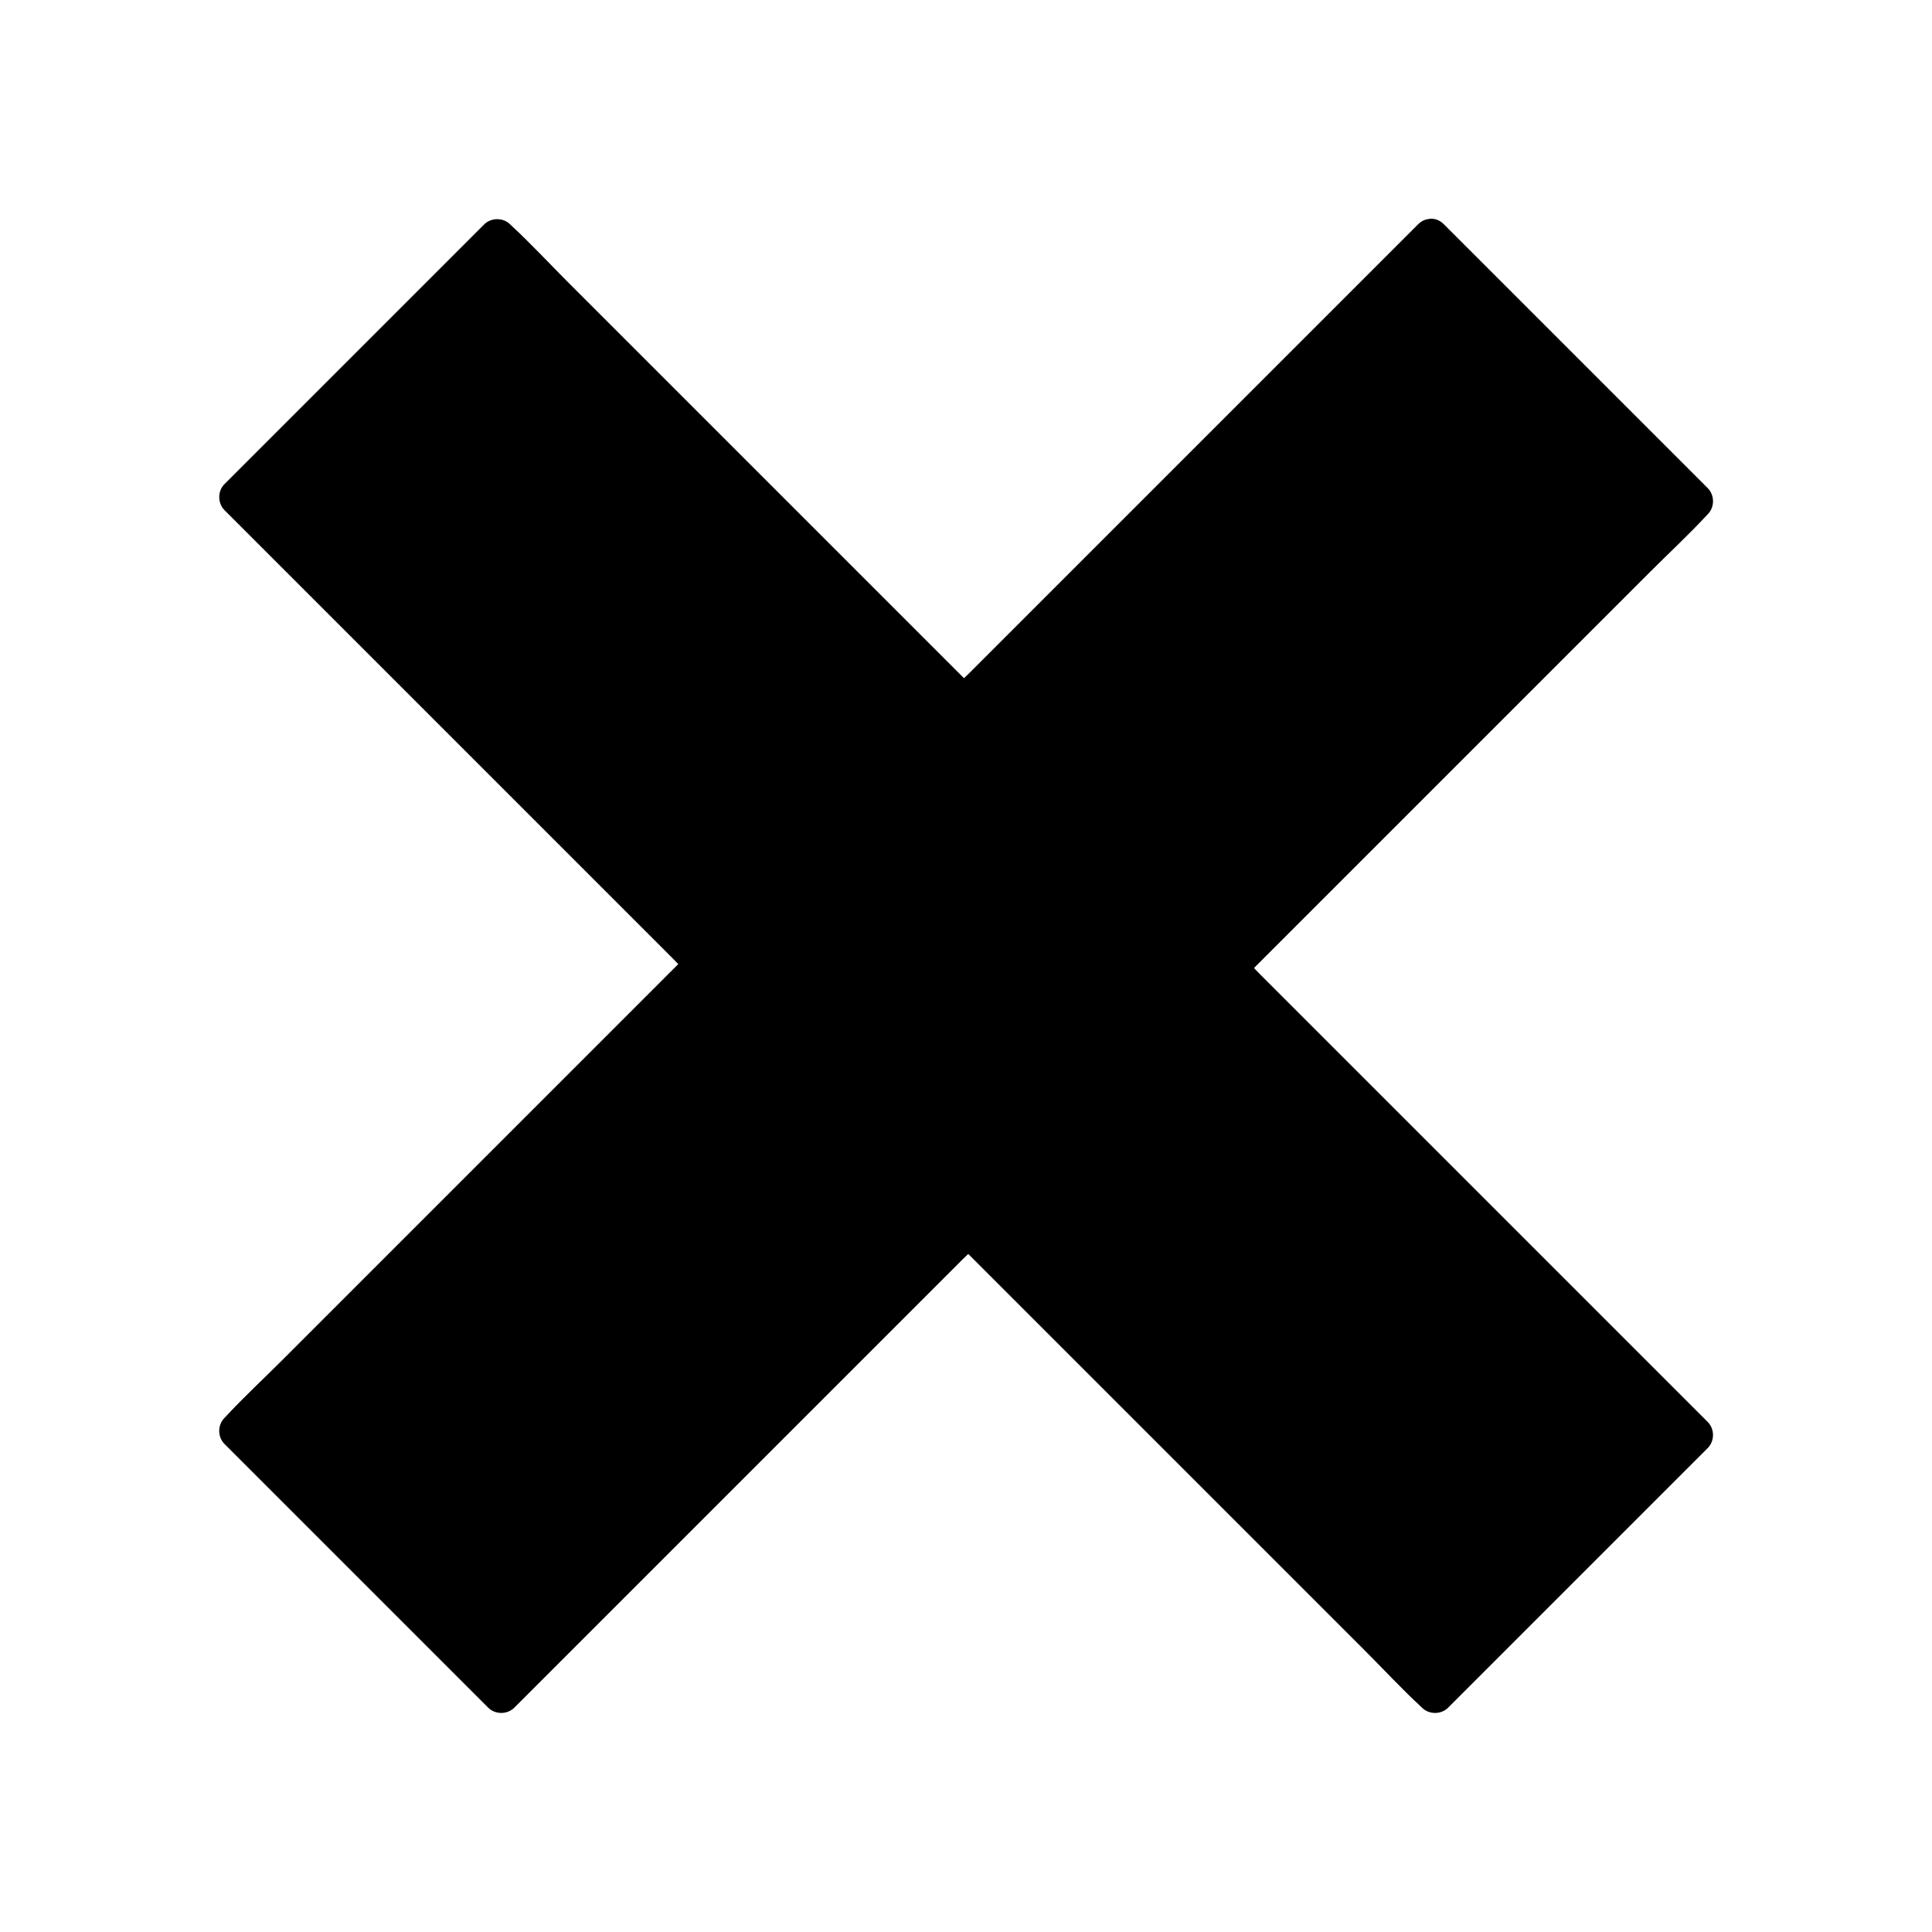
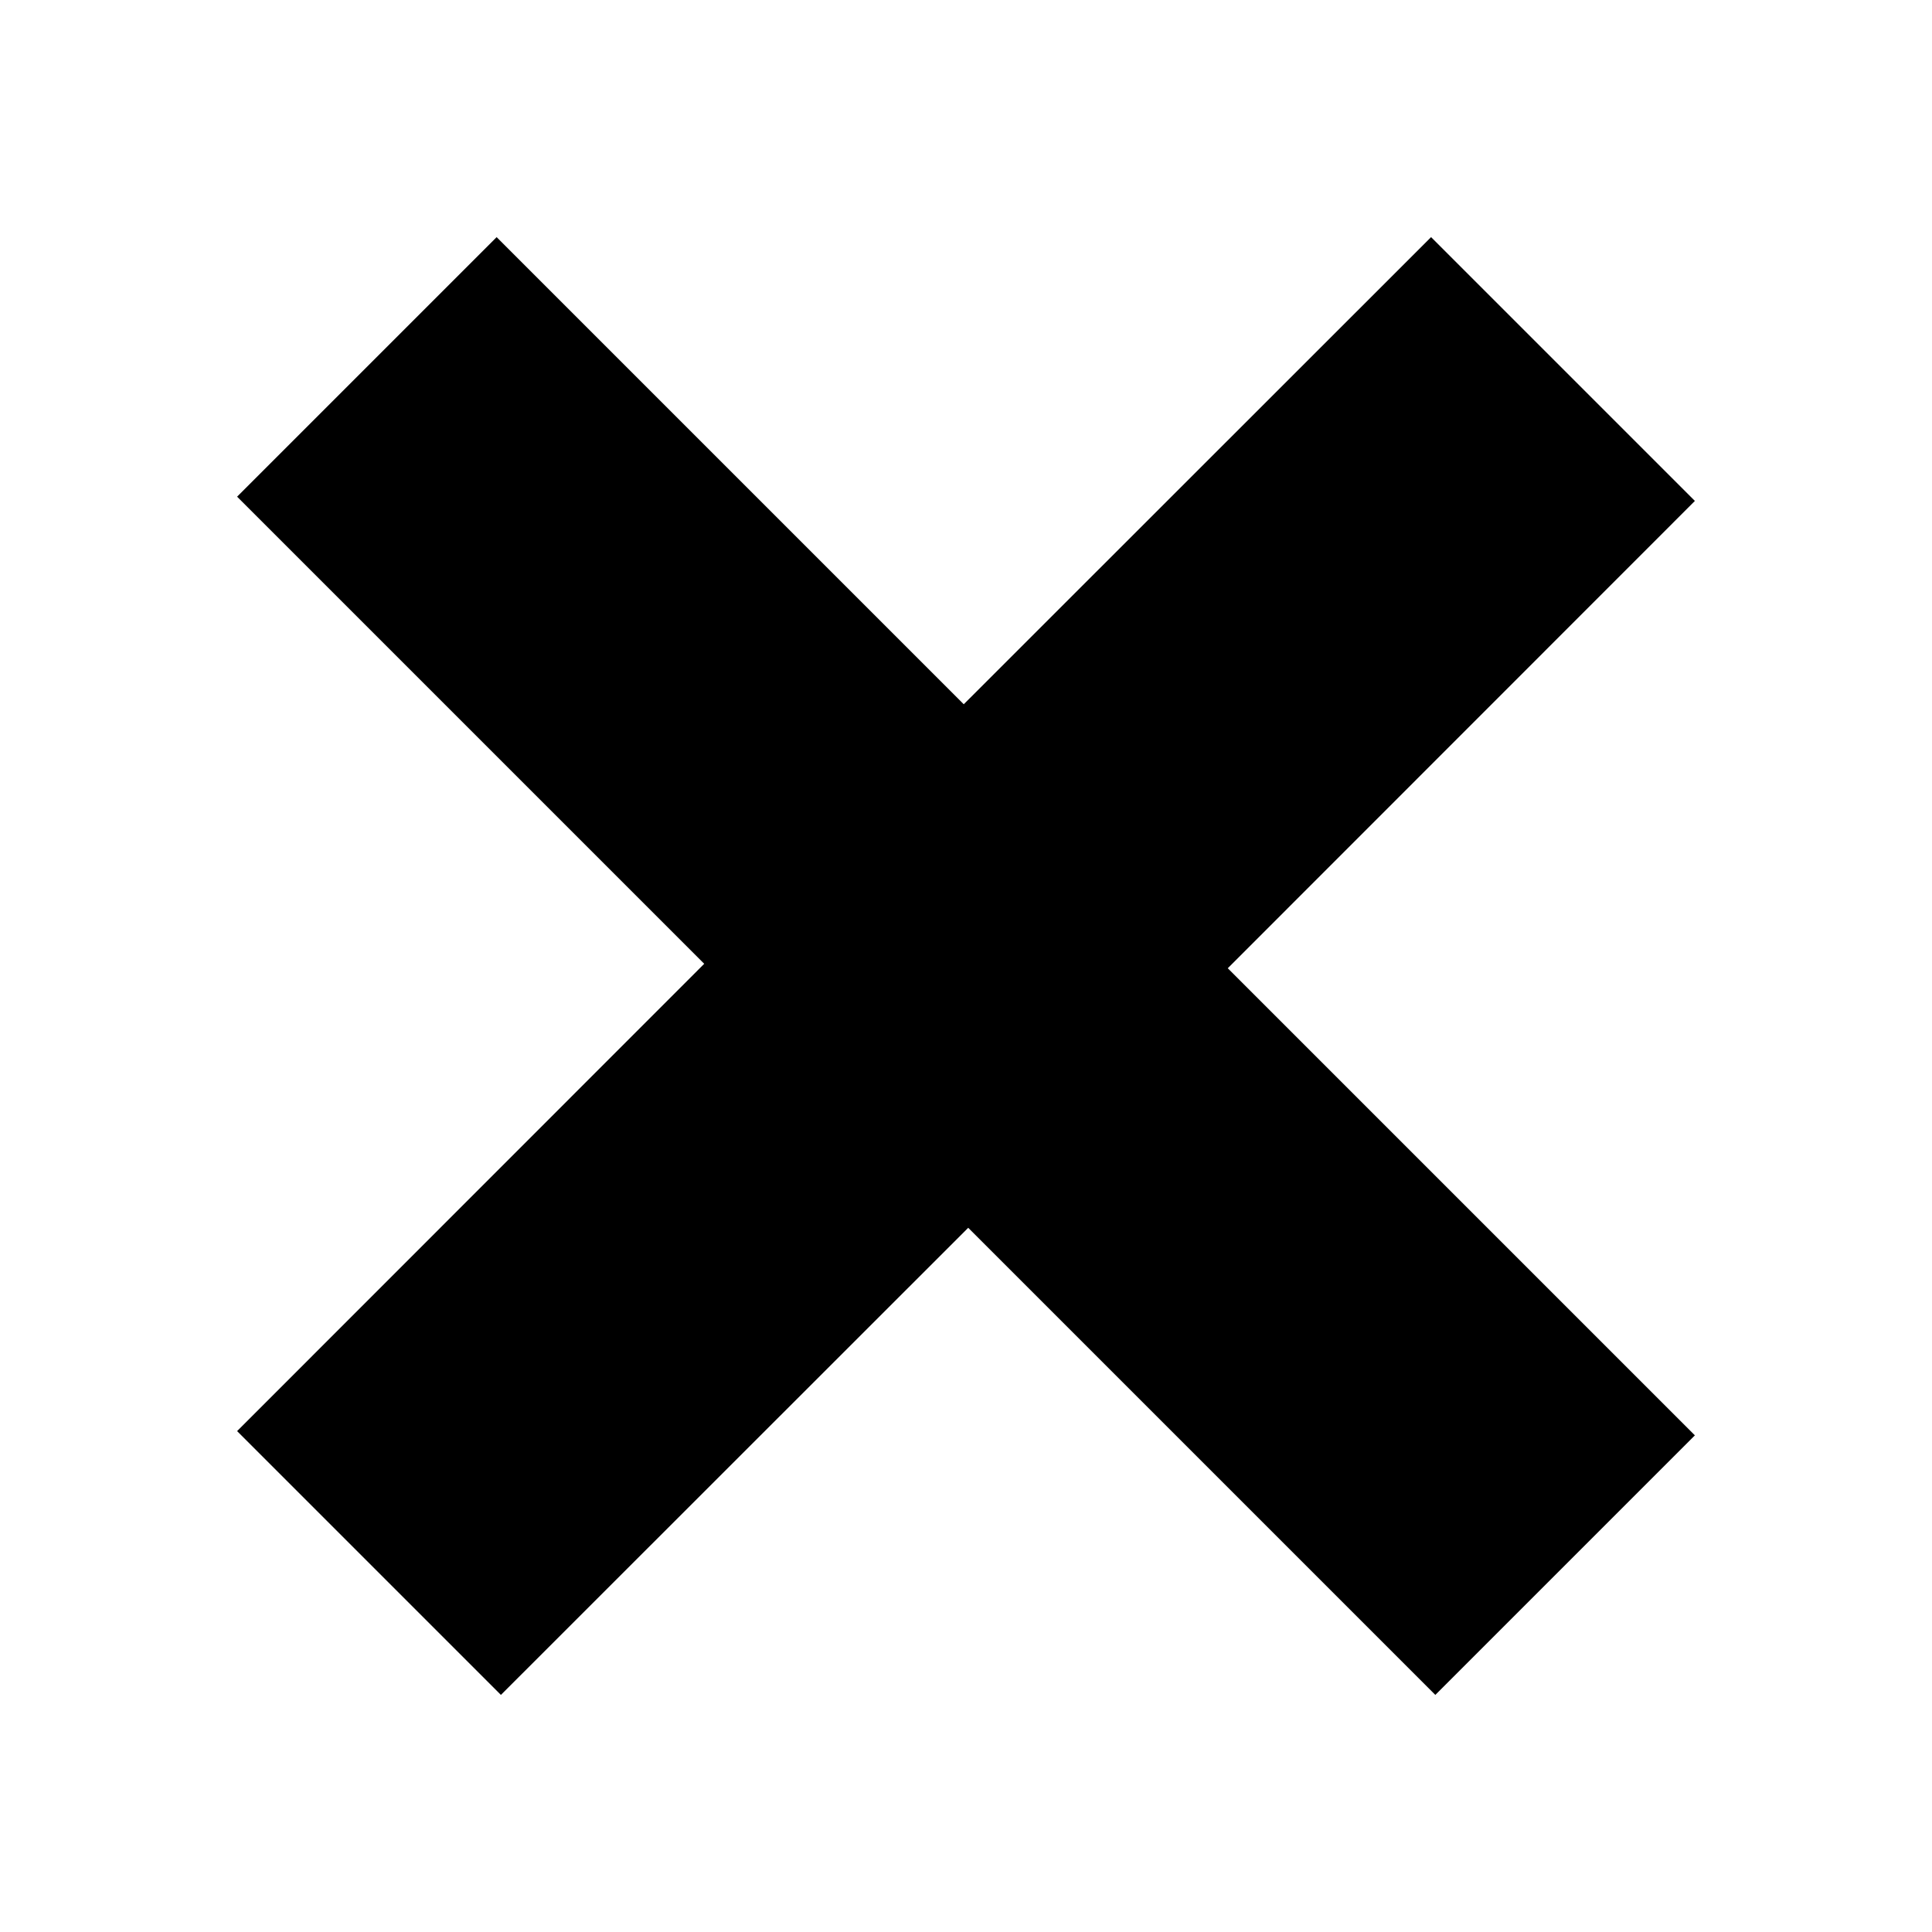
<svg xmlns="http://www.w3.org/2000/svg" fill="#000000" width="800px" height="800px" version="1.1" viewBox="144 144 512 512">
  <g>
    <path d="m523.25 206.84 69.914 69.914-123.79 123.84 123.79 123.79-68.785 68.785-123.79-123.79-123.84 123.79-69.914-69.914 123.79-123.84-123.79-123.79 68.781-68.781 123.79 123.79z" />
-     <path d="m519.75 210.33c7.871 7.871 15.793 15.793 23.664 23.664 12.496 12.496 25.043 25.043 37.539 37.539 2.902 2.902 5.805 5.805 8.66 8.66v-6.938c-4.082 4.082-8.168 8.168-12.25 12.25-9.891 9.891-19.73 19.73-29.617 29.617l-66.668 66.668c-4.969 4.969-10.234 9.84-15.008 15.008-0.051 0.098-0.148 0.148-0.195 0.195-1.871 1.871-1.871 5.066 0 6.938 4.082 4.082 8.168 8.168 12.25 12.25 9.891 9.891 19.73 19.73 29.617 29.617 11.906 11.906 23.812 23.812 35.672 35.672l30.996 30.996c3.394 3.394 6.789 6.789 10.184 10.184 1.574 1.574 3.102 3.394 4.82 4.82 0.098 0.051 0.148 0.148 0.195 0.195v-6.938l-68.785 68.785h6.938l-12.25-12.25c-9.891-9.891-19.73-19.73-29.617-29.617-11.906-11.906-23.812-23.812-35.672-35.672-10.332-10.332-20.664-20.664-30.996-30.996-4.969-4.969-9.84-10.234-15.008-15.008-0.098-0.051-0.148-0.148-0.195-0.195-1.871-1.871-5.066-1.871-6.938 0-4.082 4.082-8.168 8.168-12.25 12.25-9.879 9.988-19.77 19.832-29.609 29.719-11.906 11.906-23.812 23.812-35.672 35.672-10.332 10.332-20.664 20.664-30.996 30.996l-10.184 10.184c-1.574 1.574-3.394 3.102-4.82 4.82-0.051 0.098-0.148 0.148-0.195 0.195h6.938c-7.871-7.871-15.793-15.793-23.664-23.664-12.496-12.496-25.043-25.043-37.539-37.539-2.902-2.902-5.805-5.805-8.66-8.66v6.938c4.082-4.082 8.168-8.168 12.25-12.25 9.891-9.891 19.73-19.73 29.617-29.617 11.906-11.906 23.812-23.812 35.672-35.672l30.996-30.996c4.969-4.969 10.234-9.84 15.008-15.008 0.051-0.098 0.148-0.148 0.195-0.195 1.871-1.871 1.871-5.066 0-6.938l-12.25-12.25c-9.891-9.891-19.73-19.73-29.617-29.617-11.906-11.906-23.812-23.812-35.672-35.672-10.332-10.332-20.664-20.664-30.996-30.996-3.394-3.394-6.789-6.789-10.184-10.184-1.574-1.574-3.102-3.394-4.82-4.82-0.098-0.051-0.148-0.148-0.195-0.195v6.938l68.785-68.785h-6.938c4.082 4.082 8.168 8.168 12.25 12.25 9.891 9.891 19.73 19.73 29.617 29.617l35.672 35.672c10.332 10.332 20.664 20.664 30.996 30.996 4.969 4.969 9.84 10.234 15.008 15.008 0.098 0.051 0.148 0.148 0.195 0.195 1.871 1.871 5.066 1.871 6.938 0 4.082-4.082 8.168-8.168 12.25-12.25 9.891-9.891 19.73-19.73 29.617-29.617l66.668-66.668c4.969-4.969 10.234-9.84 15.008-15.008 0.051-0.098 0.148-0.148 0.195-0.195 4.477-4.477-2.461-11.465-6.938-6.938-4.082 4.082-8.168 8.168-12.25 12.25-9.891 9.891-19.73 19.73-29.617 29.617l-66.668 66.668c-3.394 3.394-6.789 6.789-10.184 10.184-1.574 1.574-3.394 3.102-4.82 4.82-0.051 0.098-0.148 0.148-0.195 0.195h6.938c-4.082-4.082-8.168-8.168-12.25-12.25-9.891-9.891-19.73-19.73-29.617-29.617l-35.672-35.672c-10.332-10.332-20.664-20.664-30.996-30.996-4.969-4.969-9.84-10.234-15.008-15.008-0.098-0.051-0.148-0.148-0.195-0.195-1.871-1.871-5.066-1.871-6.938 0-7.773 7.773-15.5 15.5-23.273 23.273l-45.512 45.512c-1.871 1.871-1.871 5.066 0 6.938 4.082 4.082 8.168 8.168 12.25 12.25 9.891 9.891 19.73 19.73 29.617 29.617l35.672 35.672c10.332 10.332 20.664 20.664 30.996 30.996 3.394 3.394 6.789 6.789 10.184 10.184 1.574 1.574 3.102 3.394 4.82 4.82 0.098 0.051 0.148 0.148 0.195 0.195v-6.938c-4.082 4.082-8.168 8.168-12.25 12.25-9.891 9.891-19.73 19.73-29.617 29.617l-66.668 66.668c-4.969 4.969-10.234 9.84-15.008 15.008-0.051 0.098-0.148 0.148-0.195 0.195-1.871 1.871-1.871 5.066 0 6.938 7.871 7.871 15.793 15.793 23.664 23.664l37.539 37.539c2.902 2.902 5.805 5.805 8.66 8.66 1.871 1.871 5.066 1.871 6.938 0l12.25-12.25c9.891-9.891 19.73-19.73 29.617-29.617 11.906-11.906 23.812-23.812 35.672-35.672 10.332-10.332 20.664-20.664 30.996-30.996 3.394-3.394 6.789-6.789 10.184-10.184 1.574-1.574 3.394-3.102 4.82-4.82 0.051-0.098 0.148-0.148 0.195-0.195h-6.938c4.082 4.082 8.168 8.168 12.25 12.25l29.617 29.617c11.906 11.906 23.812 23.812 35.672 35.672 10.332 10.332 20.664 20.664 30.996 30.996 4.969 4.969 9.84 10.234 15.008 15.008 0.098 0.051 0.148 0.148 0.195 0.195 1.871 1.871 5.066 1.871 6.938 0l23.273-23.273c12.301-12.301 24.648-24.648 36.949-36.949 2.856-2.856 5.707-5.707 8.562-8.562 1.871-1.871 1.871-5.066 0-6.938-4.082-4.082-8.168-8.168-12.25-12.25-9.891-9.891-19.73-19.73-29.617-29.617-11.906-11.906-23.812-23.812-35.672-35.672l-30.996-30.996c-3.394-3.394-6.789-6.789-10.184-10.184-1.574-1.574-3.102-3.394-4.82-4.82-0.098-0.051-0.148-0.148-0.195-0.195v6.938l12.25-12.25c9.891-9.891 19.73-19.73 29.617-29.617 11.906-11.906 23.812-23.812 35.672-35.672 10.332-10.332 20.664-20.664 30.996-30.996 4.969-4.969 10.234-9.84 15.008-15.008 0.051-0.098 0.148-0.148 0.195-0.195 1.871-1.871 1.871-5.066 0-6.938-7.871-7.871-15.793-15.793-23.664-23.664-12.496-12.496-25.043-25.043-37.539-37.539-2.902-2.902-5.805-5.805-8.66-8.66-4.488-4.625-11.426 2.363-6.949 6.84z" />
  </g>
</svg>